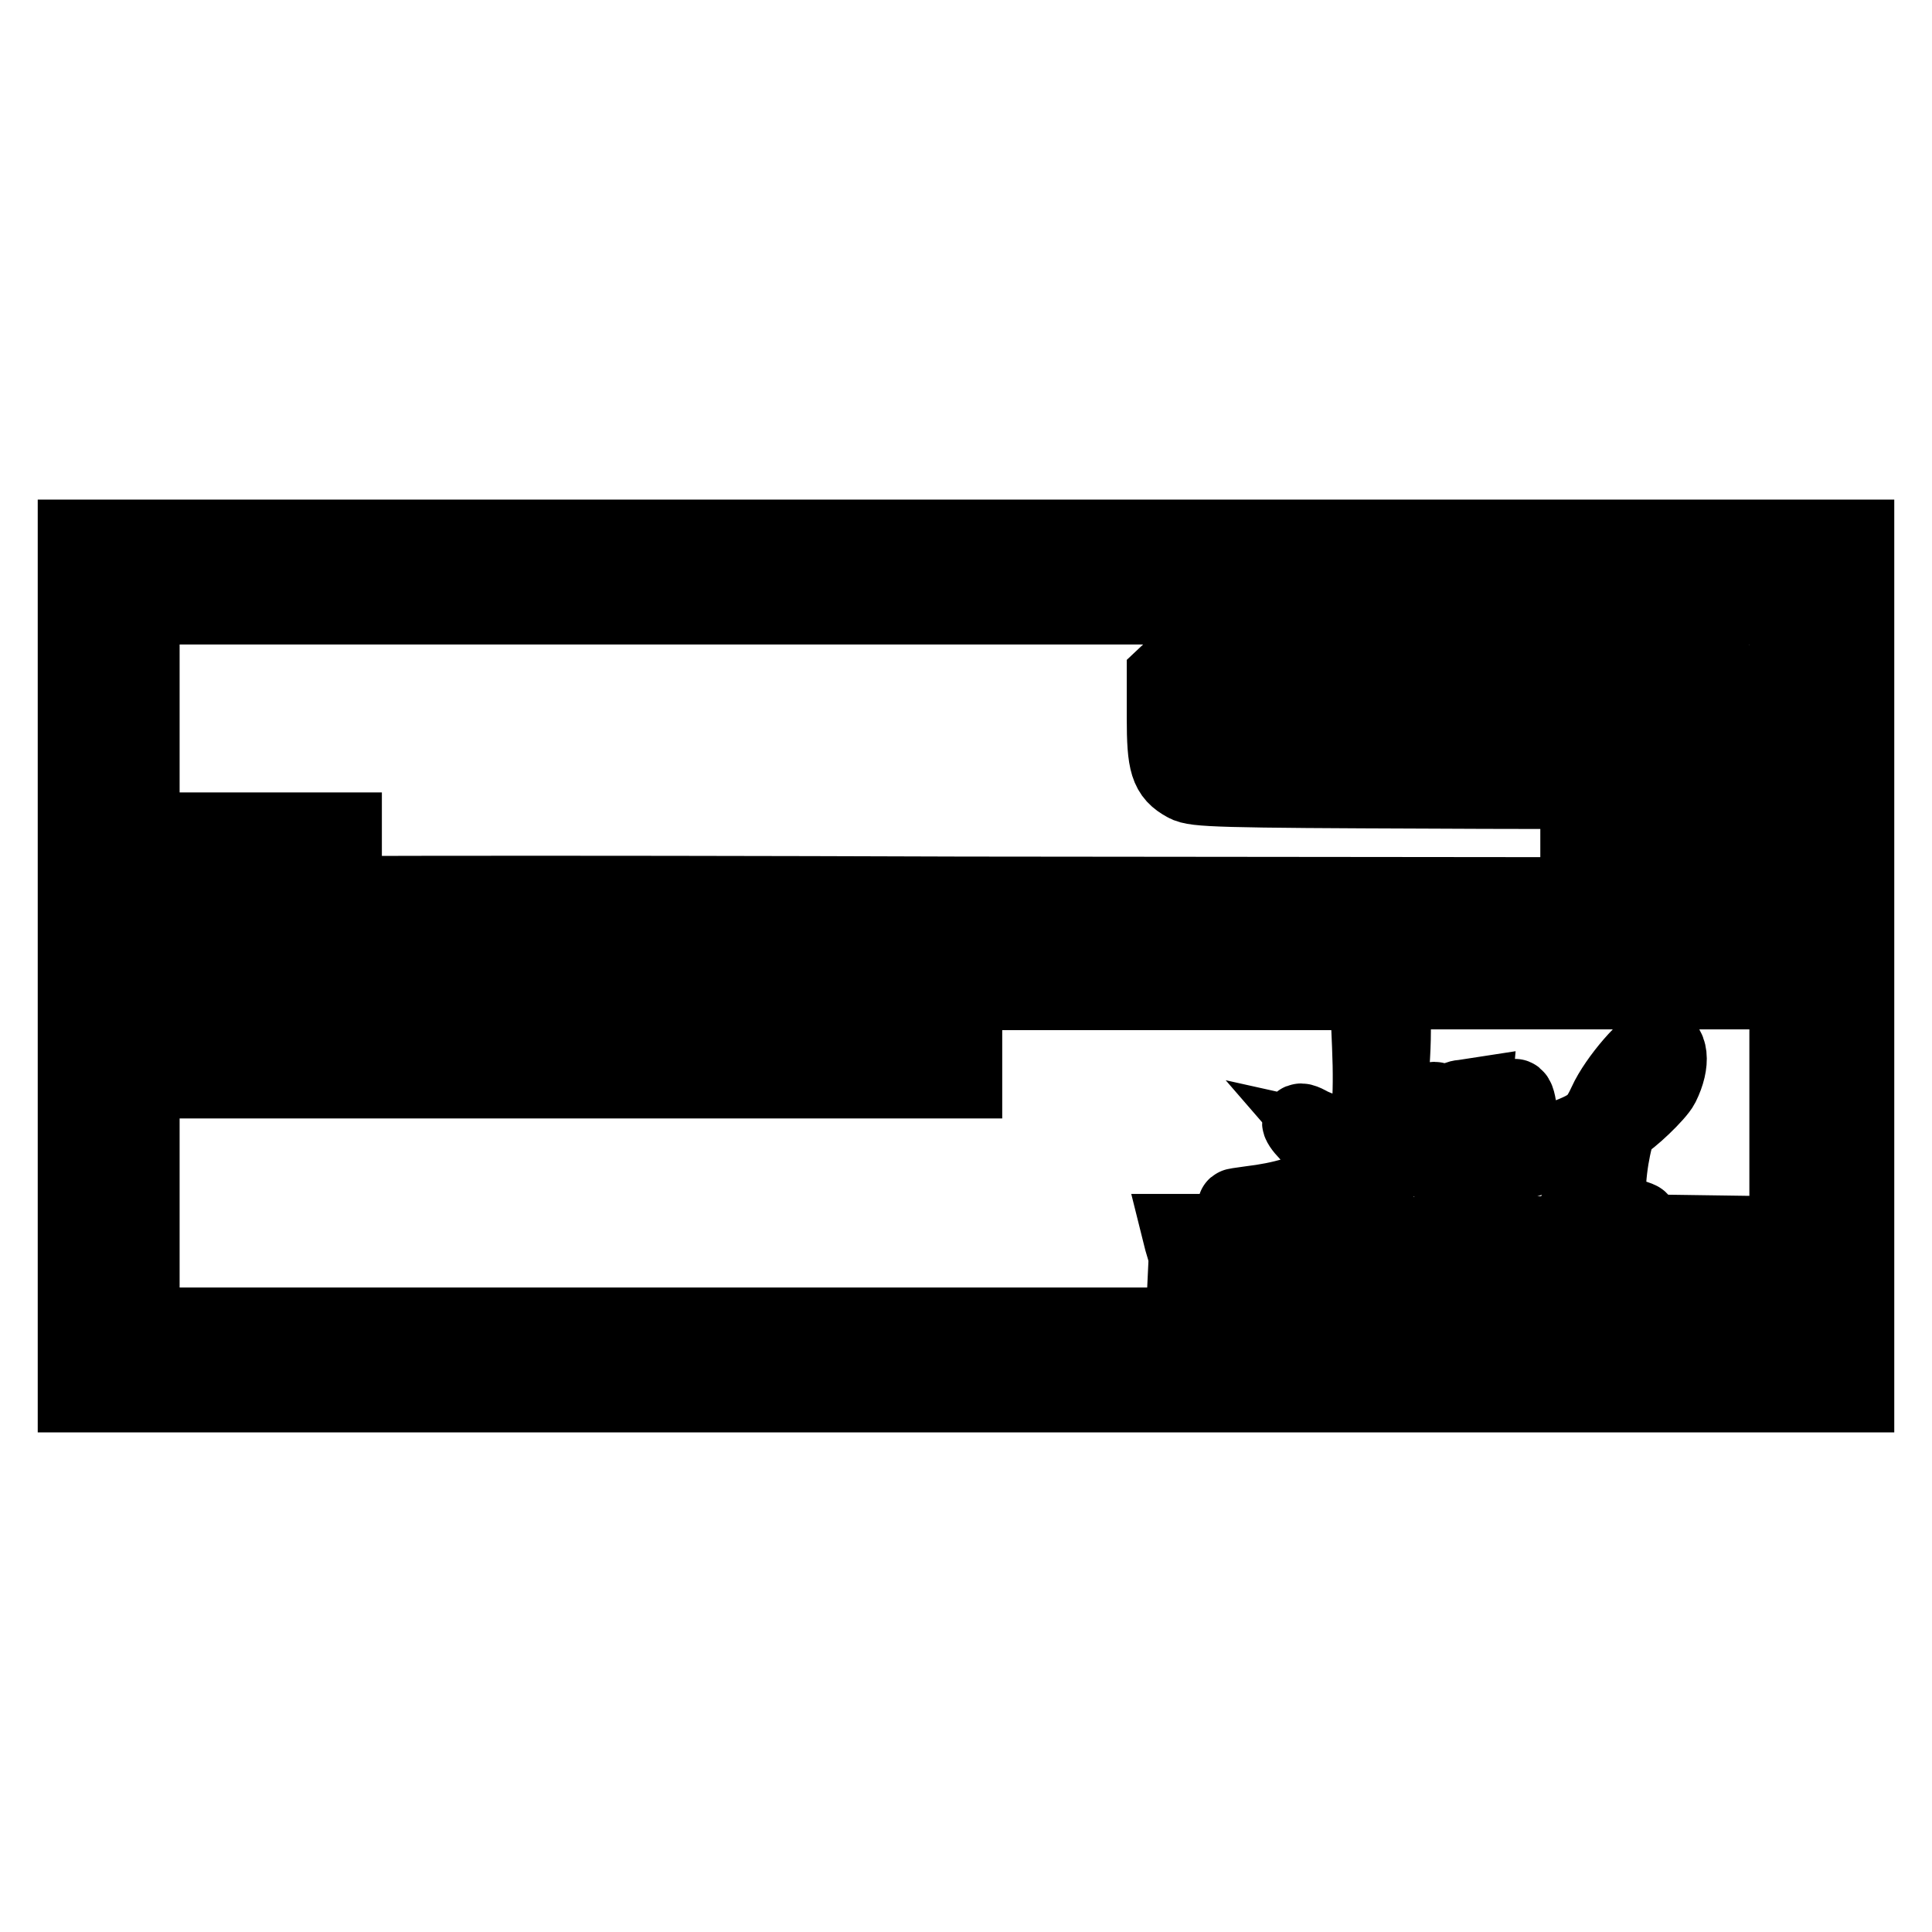
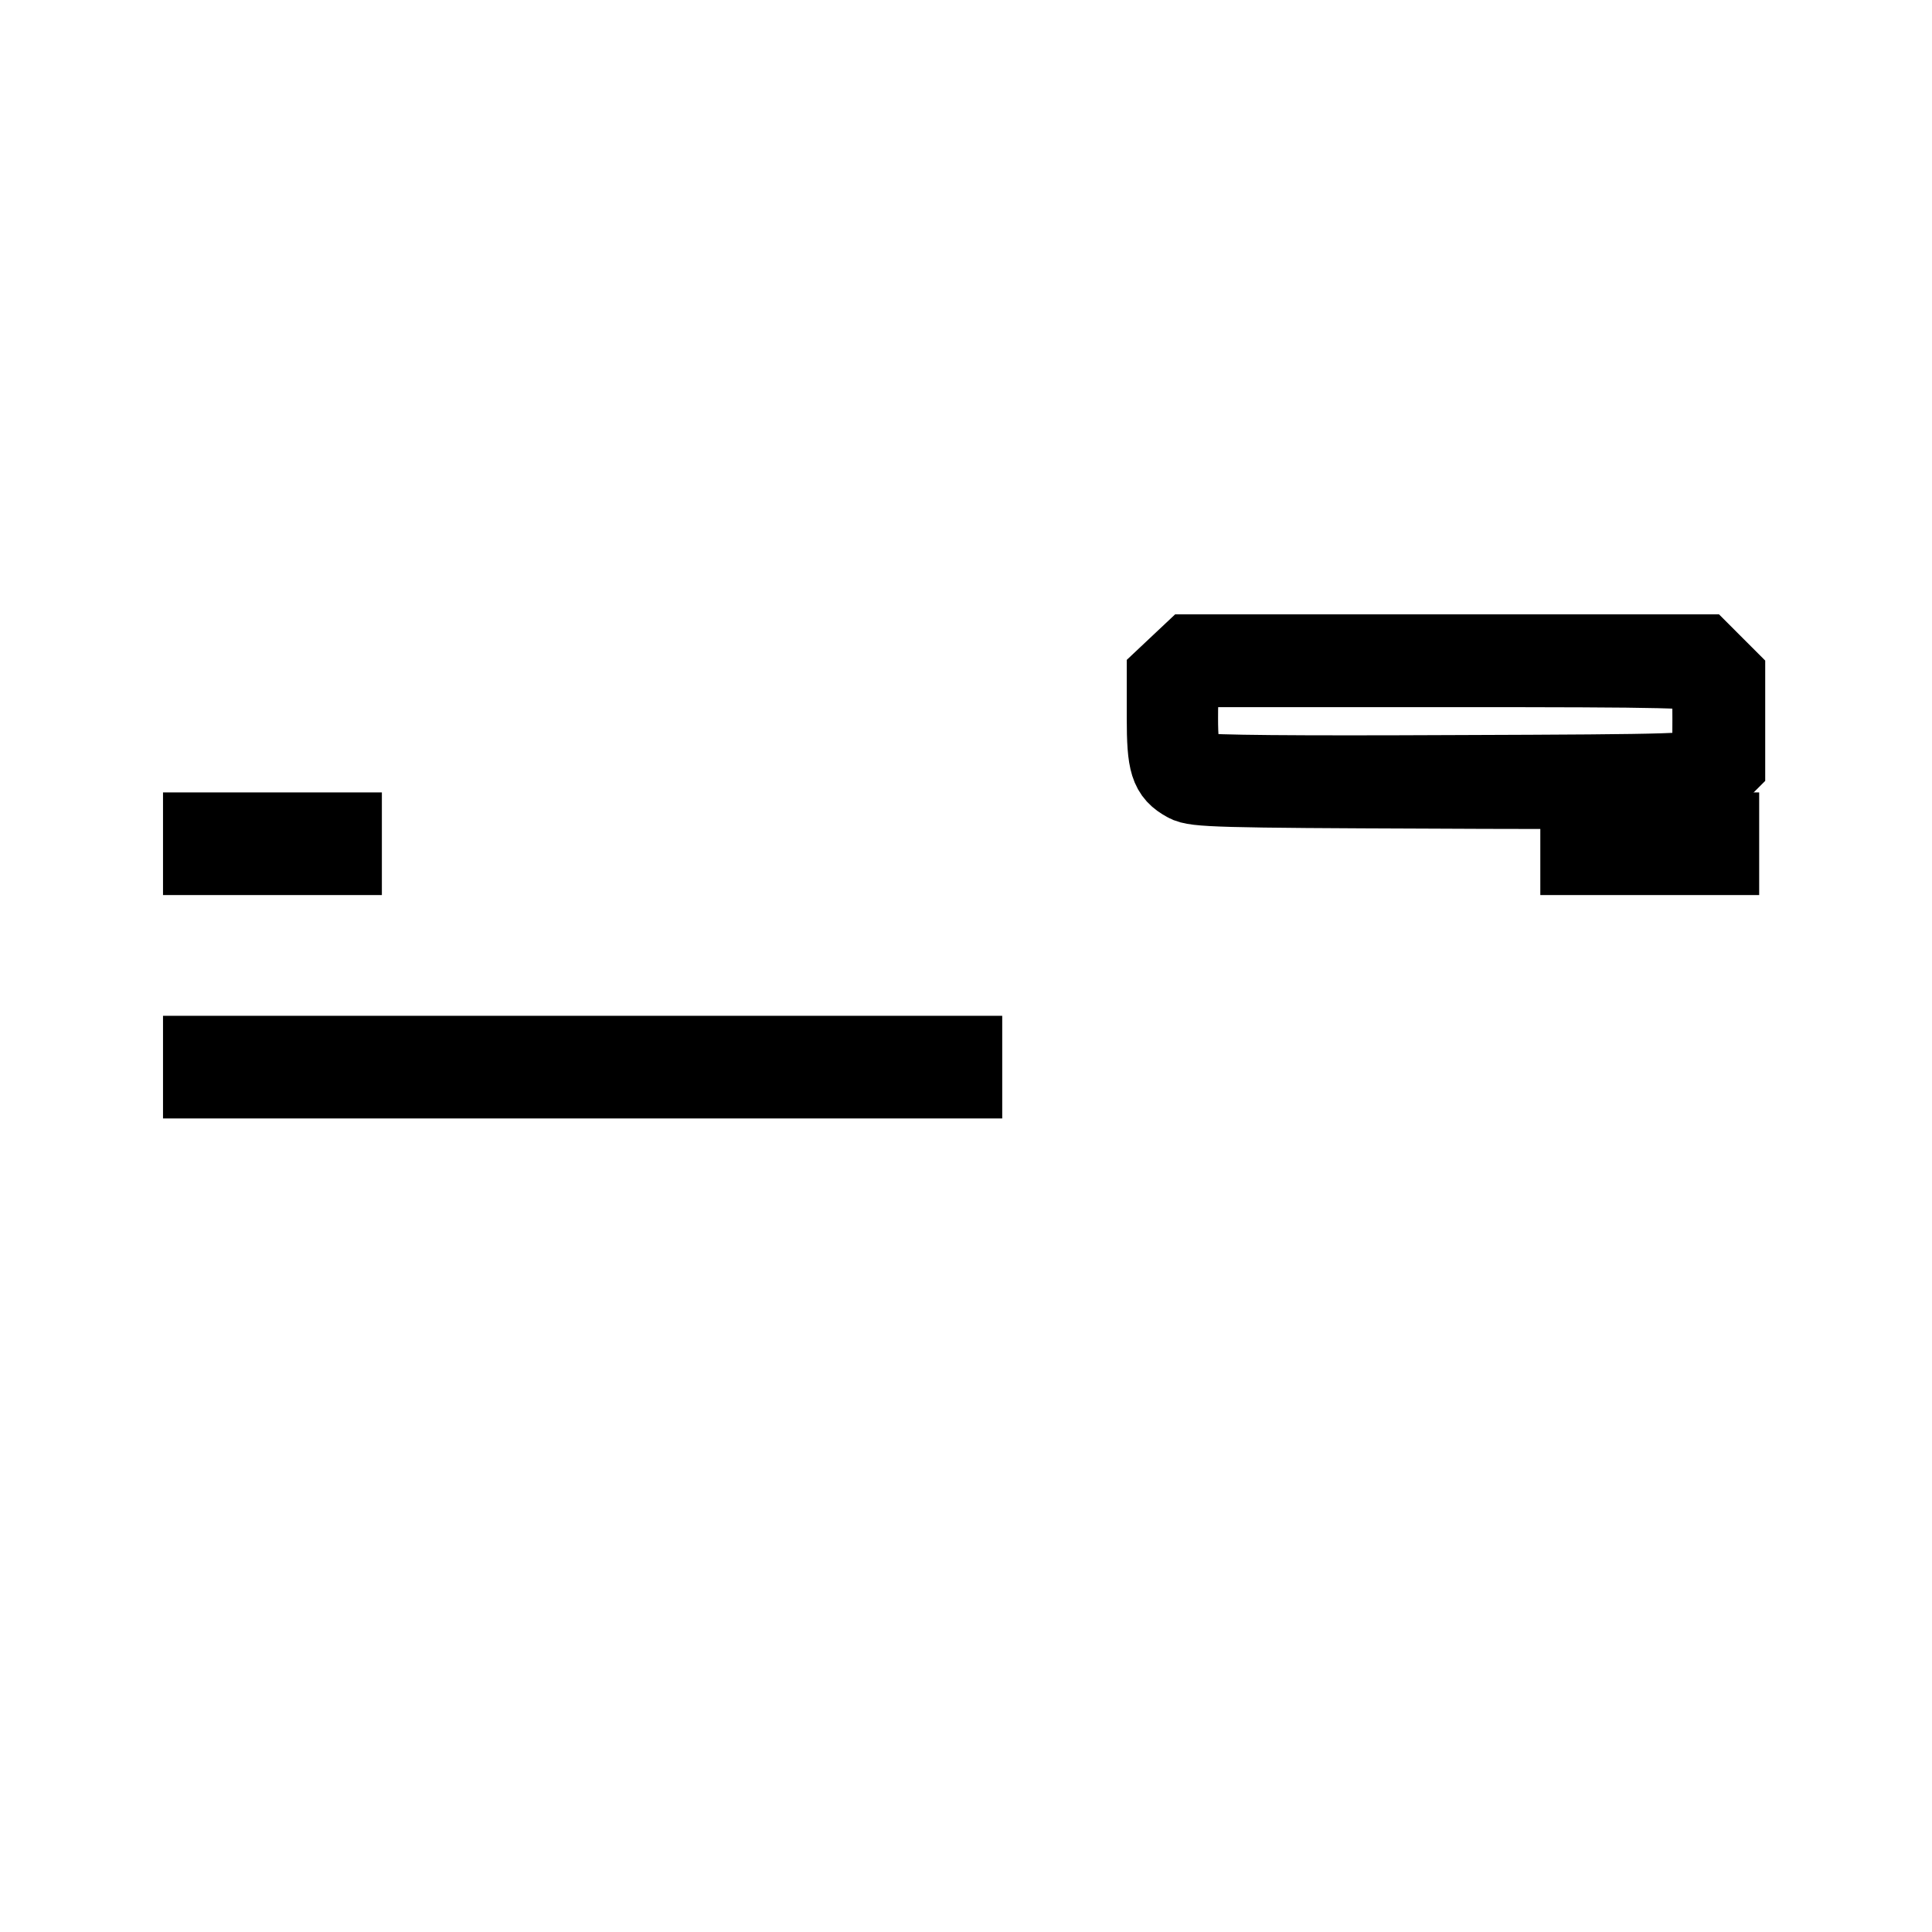
<svg xmlns="http://www.w3.org/2000/svg" version="1.1" x="0px" y="0px" viewBox="0 0 256 256" enable-background="new 0 0 256 256" xml:space="preserve">
  <g>
    <g>
      <g>
-         <path stroke-width="10" fill-opacity="0" stroke="#000000" d="M10,128v56.8h118h118V128V71.2H128H10V128z M236.8,128v47.6h-109h-109V128V80.4h109h109V128z" />
        <path stroke-width="10" fill-opacity="0" stroke="#000000" d="M156,88l-1.7,1.6v5.5c0,6.1,0.4,7.5,2.8,8.8c1.2,0.7,4.5,0.8,33,0.9c17.4,0.1,32.6,0,33.7-0.1c1.5-0.2,2.5-0.7,3.6-1.8l1.5-1.5v-5.9v-5.9l-1.6-1.6l-1.6-1.6h-34h-34L156,88z M225.8,89.5c0.7,0.6,0.8,1.5,0.8,5.9c0,4.7-0.1,5.3-1,6c-0.9,0.8-2.3,0.9-32.9,1c-21.2,0.1-32.5,0-33.6-0.3c-2.2-0.6-2.7-2-2.7-6.9c0-3.4,0.1-4.3,1-5.3l0.9-1.2h33.3C221.9,88.7,225,88.8,225.8,89.5z" />
-         <path stroke-width="10" fill-opacity="0" stroke="#000000" d="M161.9,98v1.4l29.2-0.1l29.2-0.1l0.1-1.3l0.1-1.2h-29.3h-29.4V98z" />
        <path stroke-width="10" fill-opacity="0" stroke="#000000" d="M26.6,111.8v1.8h9.5h9.5v-1.8V110h-9.5h-9.5V111.8z" />
        <path stroke-width="10" fill-opacity="0" stroke="#000000" d="M209.1,111.8v1.8h9.5h9.5v-1.8V110h-9.5h-9.5L209.1,111.8L209.1,111.8z" />
-         <path stroke-width="10" fill-opacity="0" stroke="#000000" d="M26.9,118.6c-0.2,0.1-0.3,1-0.3,1.8v1.5l77.3,0.1l77.2,0.1l0.1,2.9l0.1,2.9H104H26.6v1.8v1.8h77.3h77.3l0.3,7.1c0.3,6.9-0.1,11.9-1.1,12.5c-0.4,0.2-5.6-1.3-7.1-2.2c-1.7-0.9-1.3,0.1,0.6,1.9c1.1,1,2.4,2.4,2.8,3.1l0.8,1.3l-1.9,1.3c-2.3,1.5-5.7,2.5-9.9,3c-2.9,0.4-2.8,0.4,1.2,0.2c3-0.1,5.3-0.6,7.6-1.4c1.8-0.6,3.5-1.2,3.7-1.2c0.4-0.1,1.6,2.4,2.4,5l0.3,1.1h-12.3h-12.3l0.3,1.2c0.2,0.7,0.4,1.3,0.4,1.4c0.1,0,12.4,0.1,27.4,0.1c30.4,0,27.9-0.3,29.4,3.3c0.6,1.2,0.9,1.7,1.4,1.5c0.9-0.3,0.9-0.3,0-2.4c-0.4-0.9-0.7-1.8-0.7-2s3-0.4,6.7-0.4h6.7l-0.1-1.3l-0.1-1.2l-7-0.1c-6.7-0.1-7.1-0.2-7.1-1c0-0.8,0.2-0.9,2.2-0.7c1.7,0.2,1.9,0.1,1-0.2c-0.6-0.2-1.7-0.6-2.4-0.7c-1.2-0.3-1.3-0.4-1.3-3c0-3.4,1.1-8.5,1.8-8.8c1-0.4,4.7-3.9,5.3-5.1c1.5-3,1.2-5.6-0.6-5.6c-1.2,0-5.4,4.8-6.8,7.9c-1.4,3-2,3.4-7.7,5.4c-4.3,1.5-4.4,1.5-3.9-0.6c0.4-1.8,0.1-5.6-0.5-5.6s-0.9,1.3-0.9,4c0,2.9-0.6,4.3-1.7,4.3c-0.6,0-0.6-0.3-0.4-1.2c0.7-3.3,0.8-4.7,0.3-5c-0.8-0.5-1.7,0.8-2.1,3c-0.2,1-0.5,1.8-0.8,1.8c-0.3,0-0.3-1.2-0.1-3.5l0.3-3.5l-1.3,0.2c-1.3,0.1-1.3,0.3-1.6,2.9c-0.4,4.9-1.8,5.3-1.8,0.4c0-1.7-0.2-3-0.5-3c-0.7,0-1.4,2.1-1.4,4.6v2.3l-1.7-0.2c-1-0.1-2.3-0.3-2.9-0.5c-1.2-0.3-1.2,0.4,0-7.1c0.2-1.7,0.5-5.4,0.5-8.2v-5.2h21.7H228v-1.8V128l-21.8-0.1l-21.8-0.1l-0.3-2.5c-0.1-1.4-0.2-2.7-0.1-2.9c0.1-0.2,10.1-0.3,22.1-0.3H228l-0.1-1.8l-0.1-1.7l-100.3-0.1C72.3,118.3,27.1,118.4,26.9,118.6z M218.6,143.1c-0.4,0.7-1.2,1.7-1.8,2.2l-1.1,0.9l0.9-1.4C218.7,141.6,220,140.4,218.6,143.1z M179.9,152.2c0,0.1-0.1,0.6-0.5,1.1c-0.6,0.9-0.7,0.9-2-0.5l-1.3-1.5l1.8,0.4C178.9,152,179.8,152.2,179.9,152.2z M210.8,156.2c0,4.5,0,4.6-1.1,4.6c-1.3,0-1.9,0.8-1.2,1.5c0.3,0.3,0.5,0.7,0.5,0.9c0,0.2-6,0.4-13.4,0.4h-13.4v-2.2c0-1.2,0.1-3.6,0.3-5.4l0.3-3.1l3,0.3c1.7,0.2,3.2,0.5,3.5,0.7c0.6,0.6,2.9,0.5,3.3-0.1c0.2-0.4,0.4-0.4,0.8,0c0.3,0.3,0.9,0.5,1.5,0.5c0.5,0,1.3,0.3,1.8,0.7c0.9,0.6,1.8,0.5,3-0.4c0.6-0.4,8.7-2.7,10.5-3C210.6,151.6,210.8,153,210.8,156.2z M181.2,156c-0.1,0.4-0.3,1.1-0.3,1.5c0,0.7,0,0.7-0.5,0c-0.5-0.8-0.1-2.2,0.6-2.2C181.2,155.2,181.3,155.6,181.2,156z M211.4,162.5c0,0.6-0.1,0.6-0.7,0.2c-0.4-0.3-0.7-0.6-0.7-0.7c0-0.1,0.3-0.2,0.7-0.2C211,161.7,211.4,162,211.4,162.5z" />
        <path stroke-width="10" fill-opacity="0" stroke="#000000" d="M26.6,141.4v1.8h50.6h50.6v-1.8v-1.8H77.2H26.6V141.4L26.6,141.4z" />
      </g>
    </g>
  </g>
</svg>